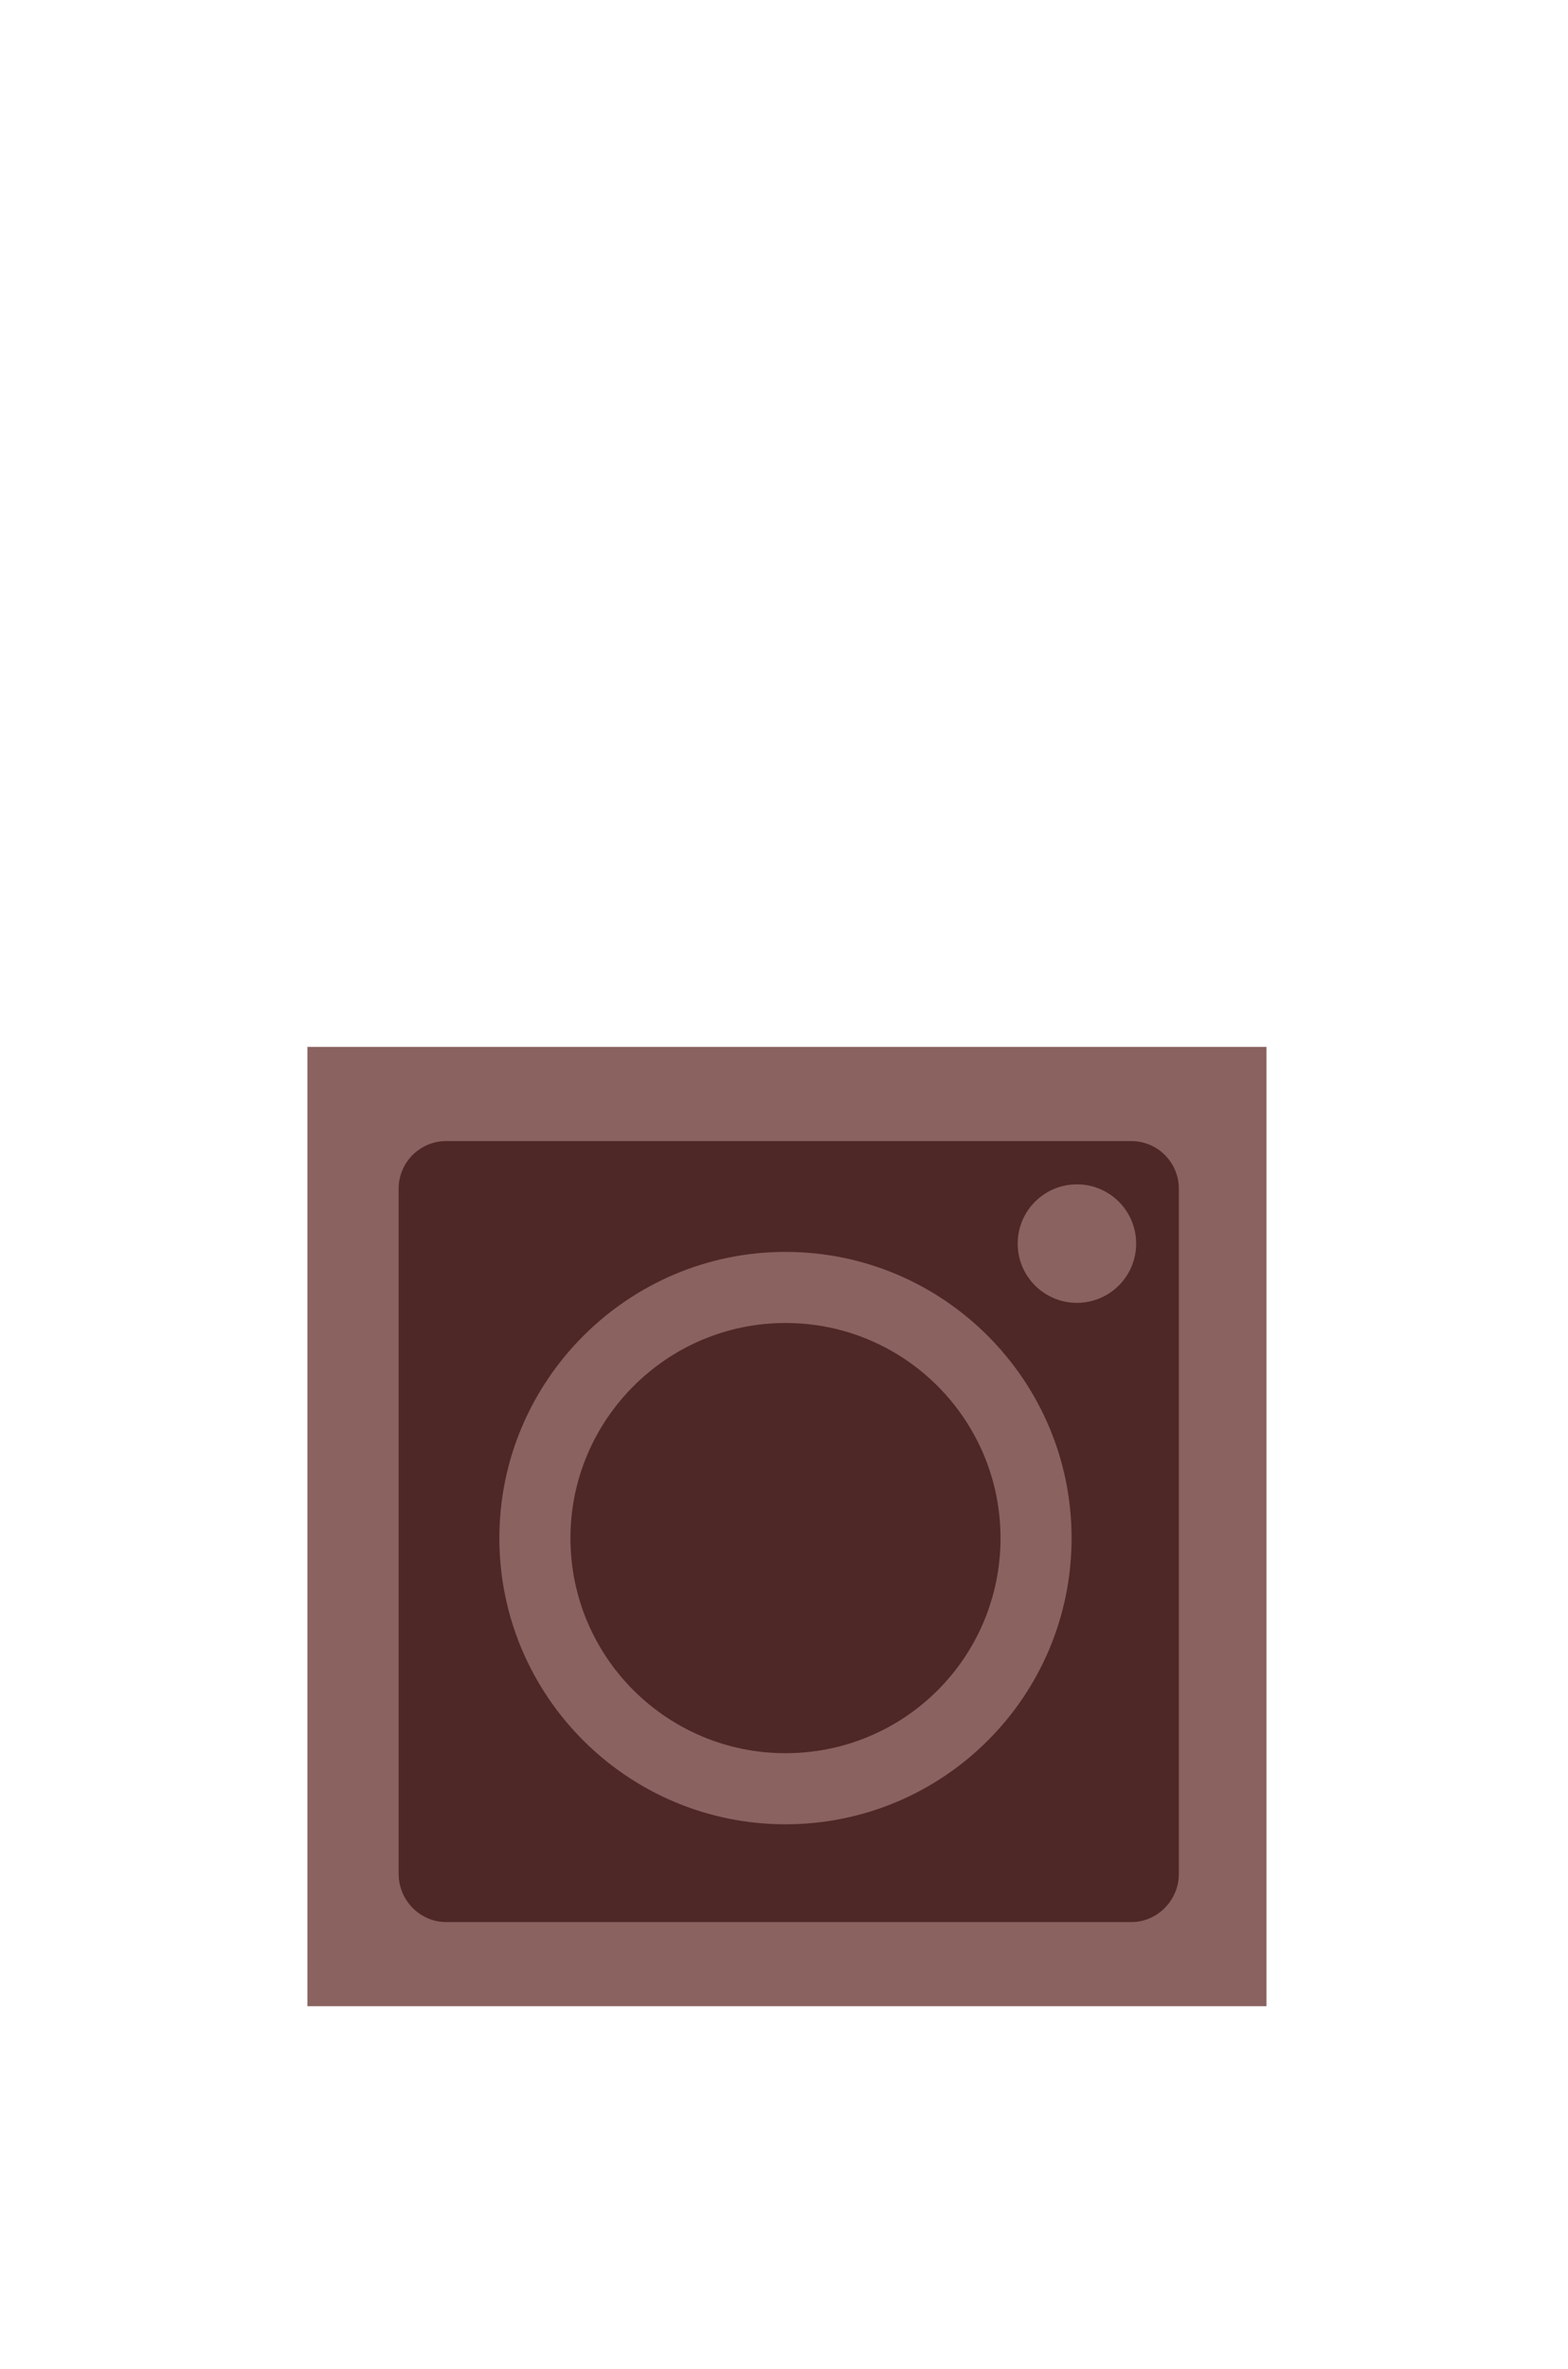
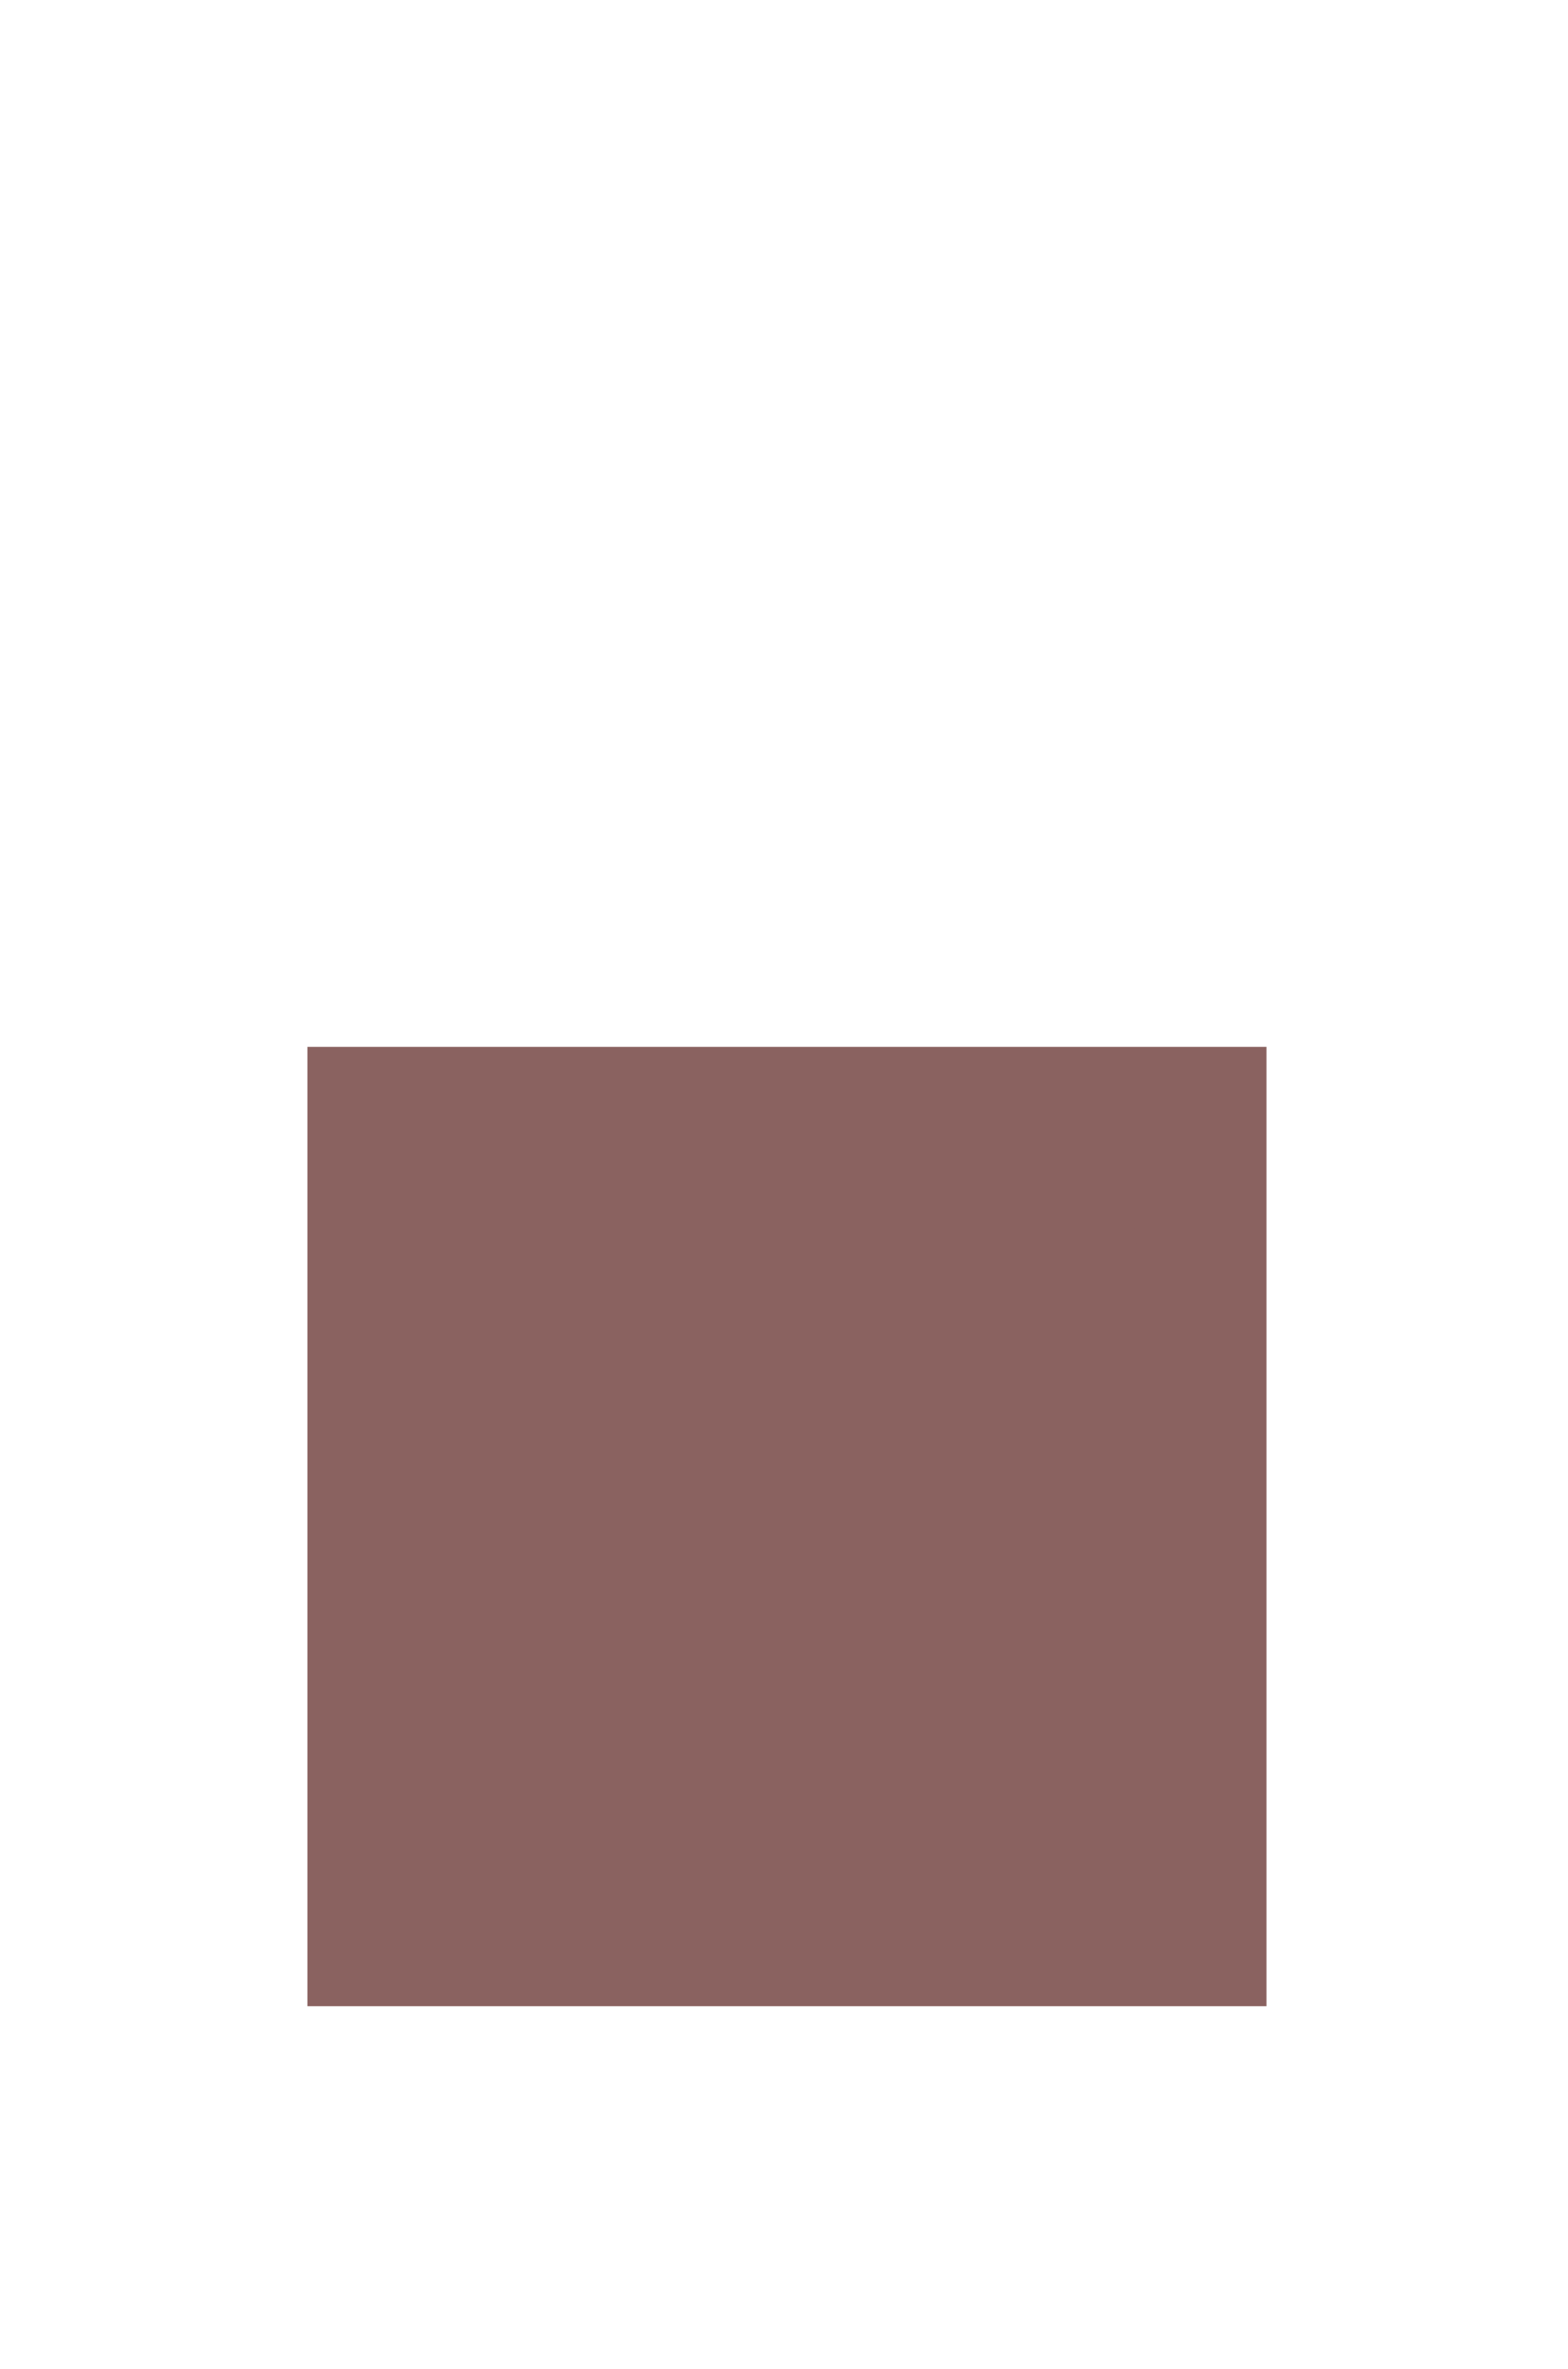
<svg xmlns="http://www.w3.org/2000/svg" xml:space="preserve" width="49px" height="74px" version="1.1" style="shape-rendering:geometricPrecision; text-rendering:geometricPrecision; image-rendering:optimizeQuality; fill-rule:evenodd; clip-rule:evenodd" viewBox="0 0 2.647 3.98">
  <defs>
    <style type="text/css">
   
    .fil2 {fill:none}
    .fil1 {fill:#4E2826}
    .fil0 {fill:#8A6260}
   
  </style>
  </defs>
  <g id="Laag_x0020_1">
    <g id="_2255774707904">
      <g>
        <rect class="fil0" x="0.519" y="1.758" width="1.619" height="1.619" />
-         <path class="fil1" d="M0.753 1.917l1.157 0c0.044,0 0.08,0.036 0.08,0.08l0 1.157c0,0.044 -0.036,0.081 -0.08,0.081l-1.157 0c-0.044,0 -0.08,-0.037 -0.08,-0.081l0 -1.157c0,-0.044 0.036,-0.08 0.08,-0.08z" />
-         <path class="fil0" d="M1.326 2.95c-0.2,0 -0.363,-0.162 -0.363,-0.363 0,-0.2 0.163,-0.363 0.363,-0.363 0.201,0 0.363,0.163 0.363,0.363 0,0.201 -0.162,0.363 -0.363,0.363zm0 0.12c-0.266,0 -0.483,-0.216 -0.483,-0.483 0,-0.266 0.217,-0.483 0.483,-0.483 0.267,0 0.483,0.217 0.483,0.483 0,0.267 -0.216,0.483 -0.483,0.483z" />
        <circle class="fil0" cx="1.818" cy="2.09" r="0.1" />
      </g>
-       <rect class="fil2" width="2.647" height="3.98" />
    </g>
  </g>
</svg>